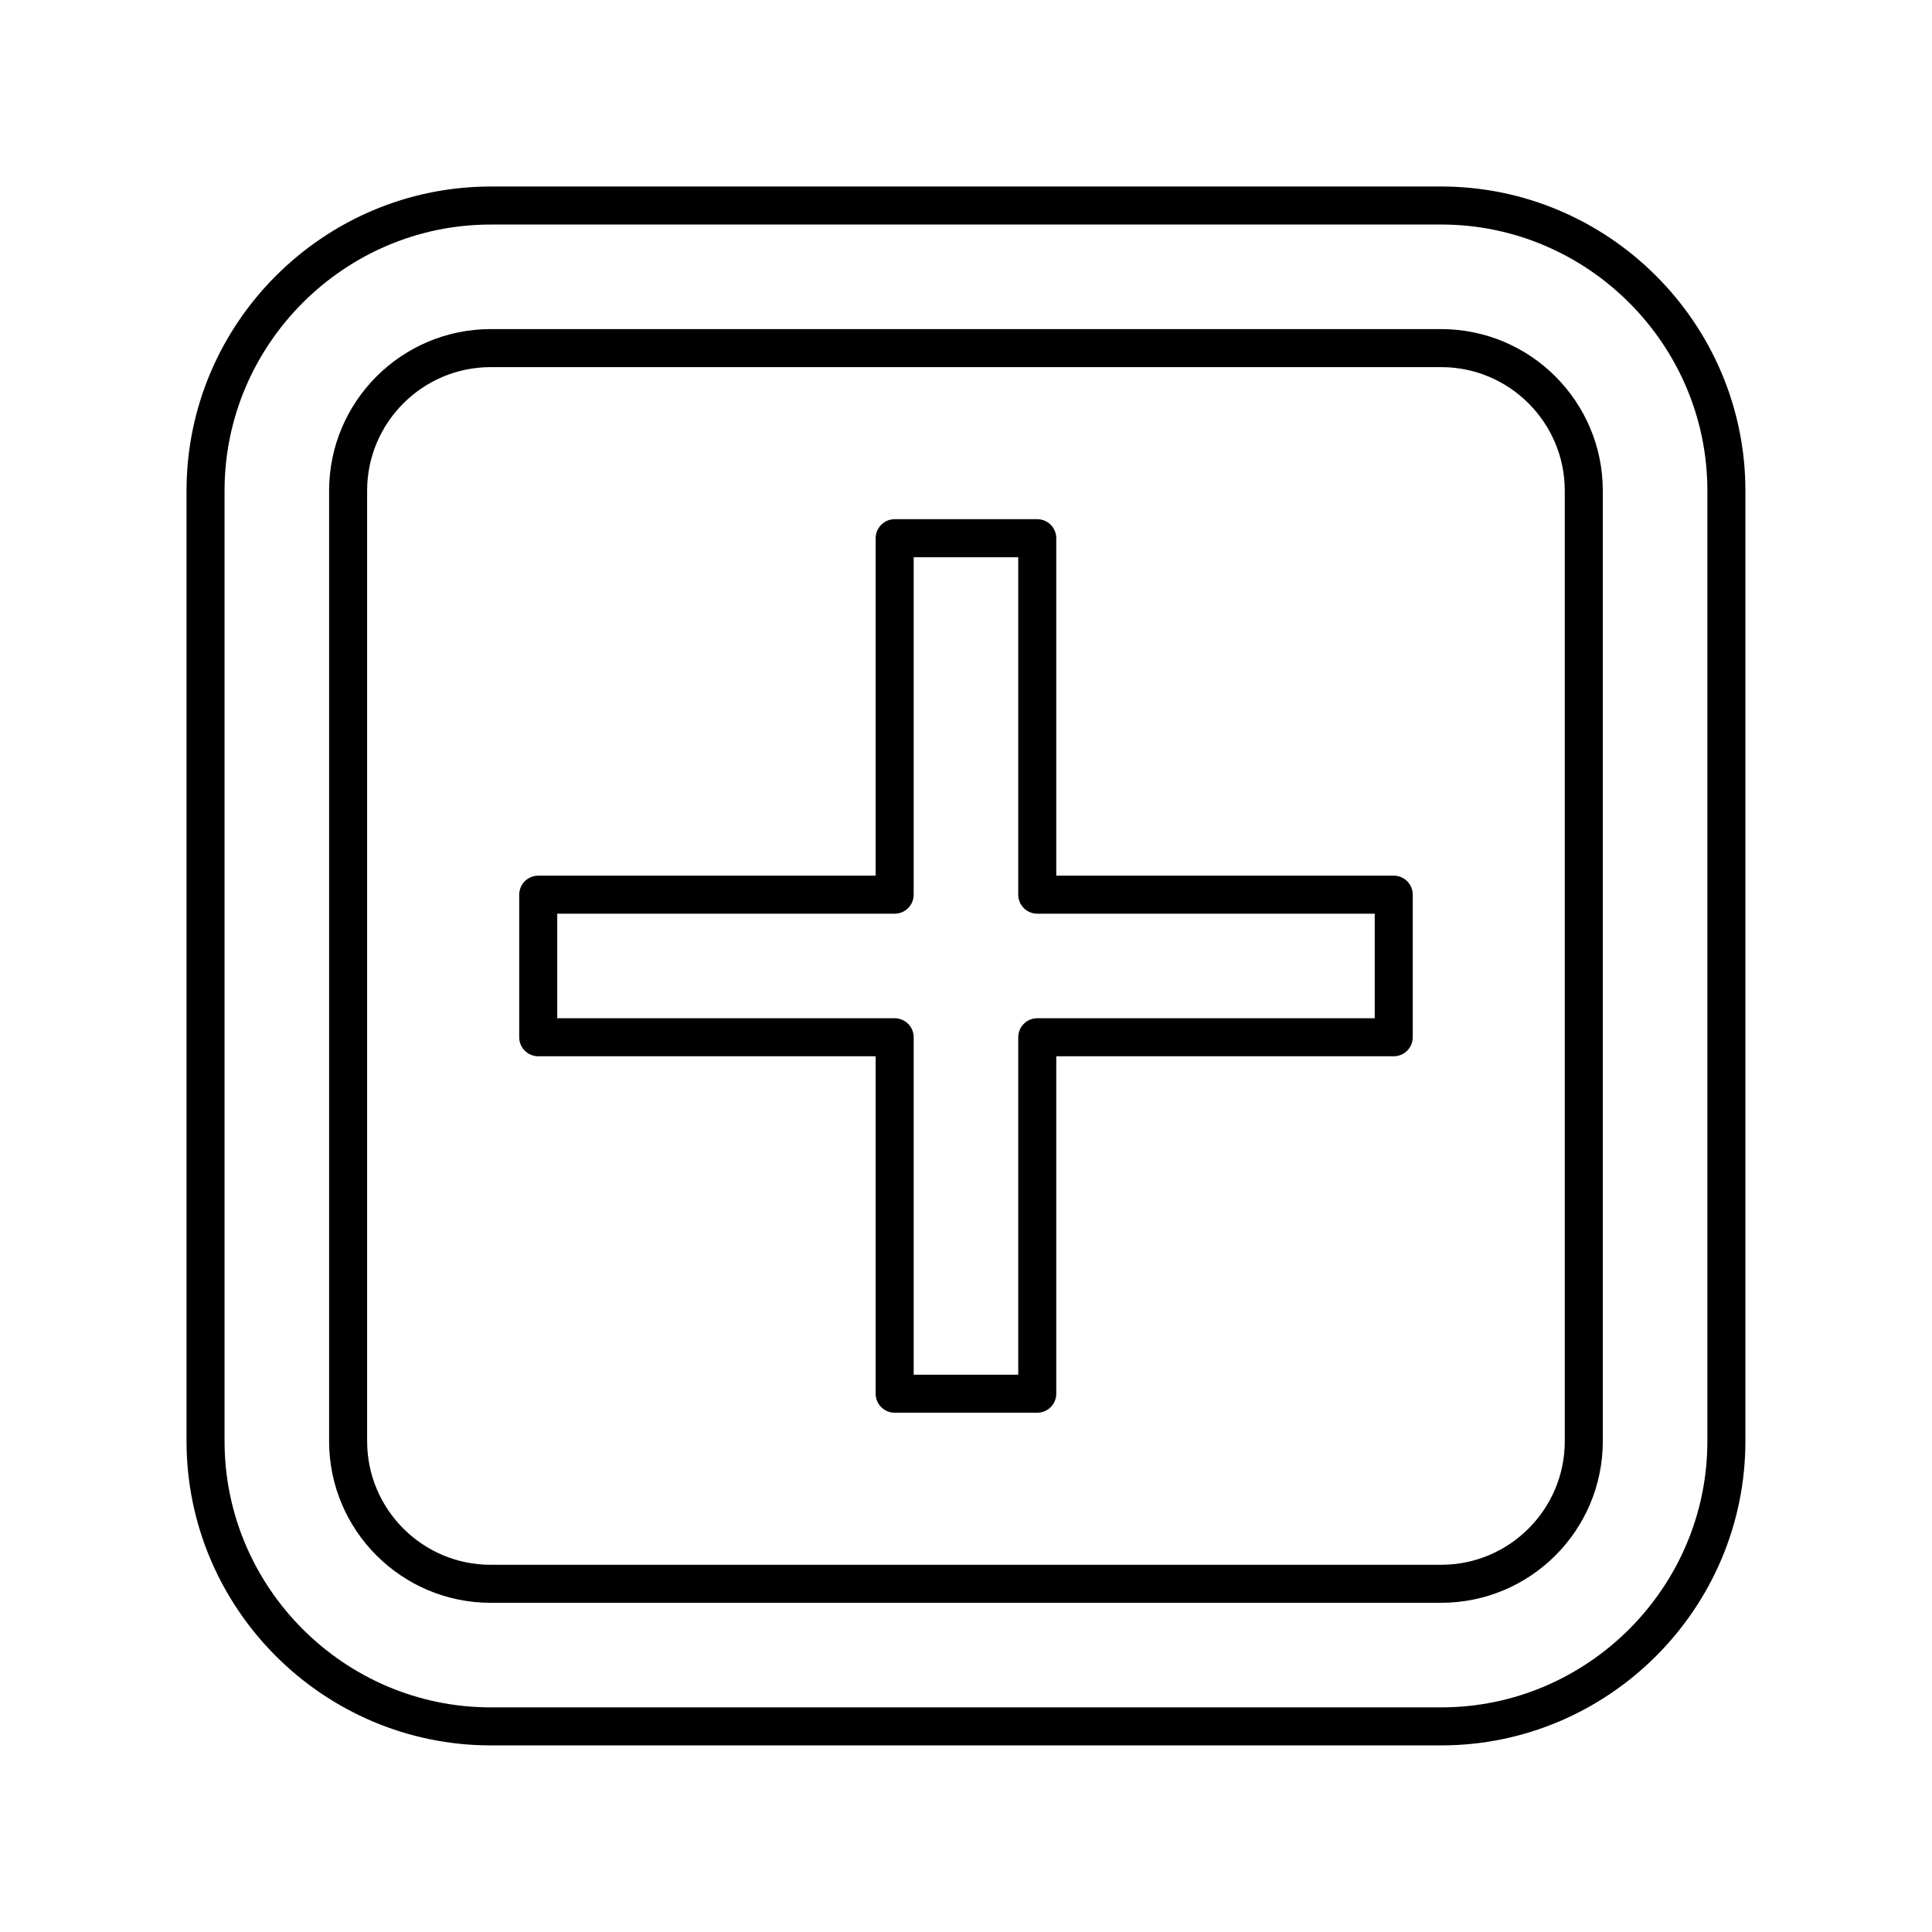
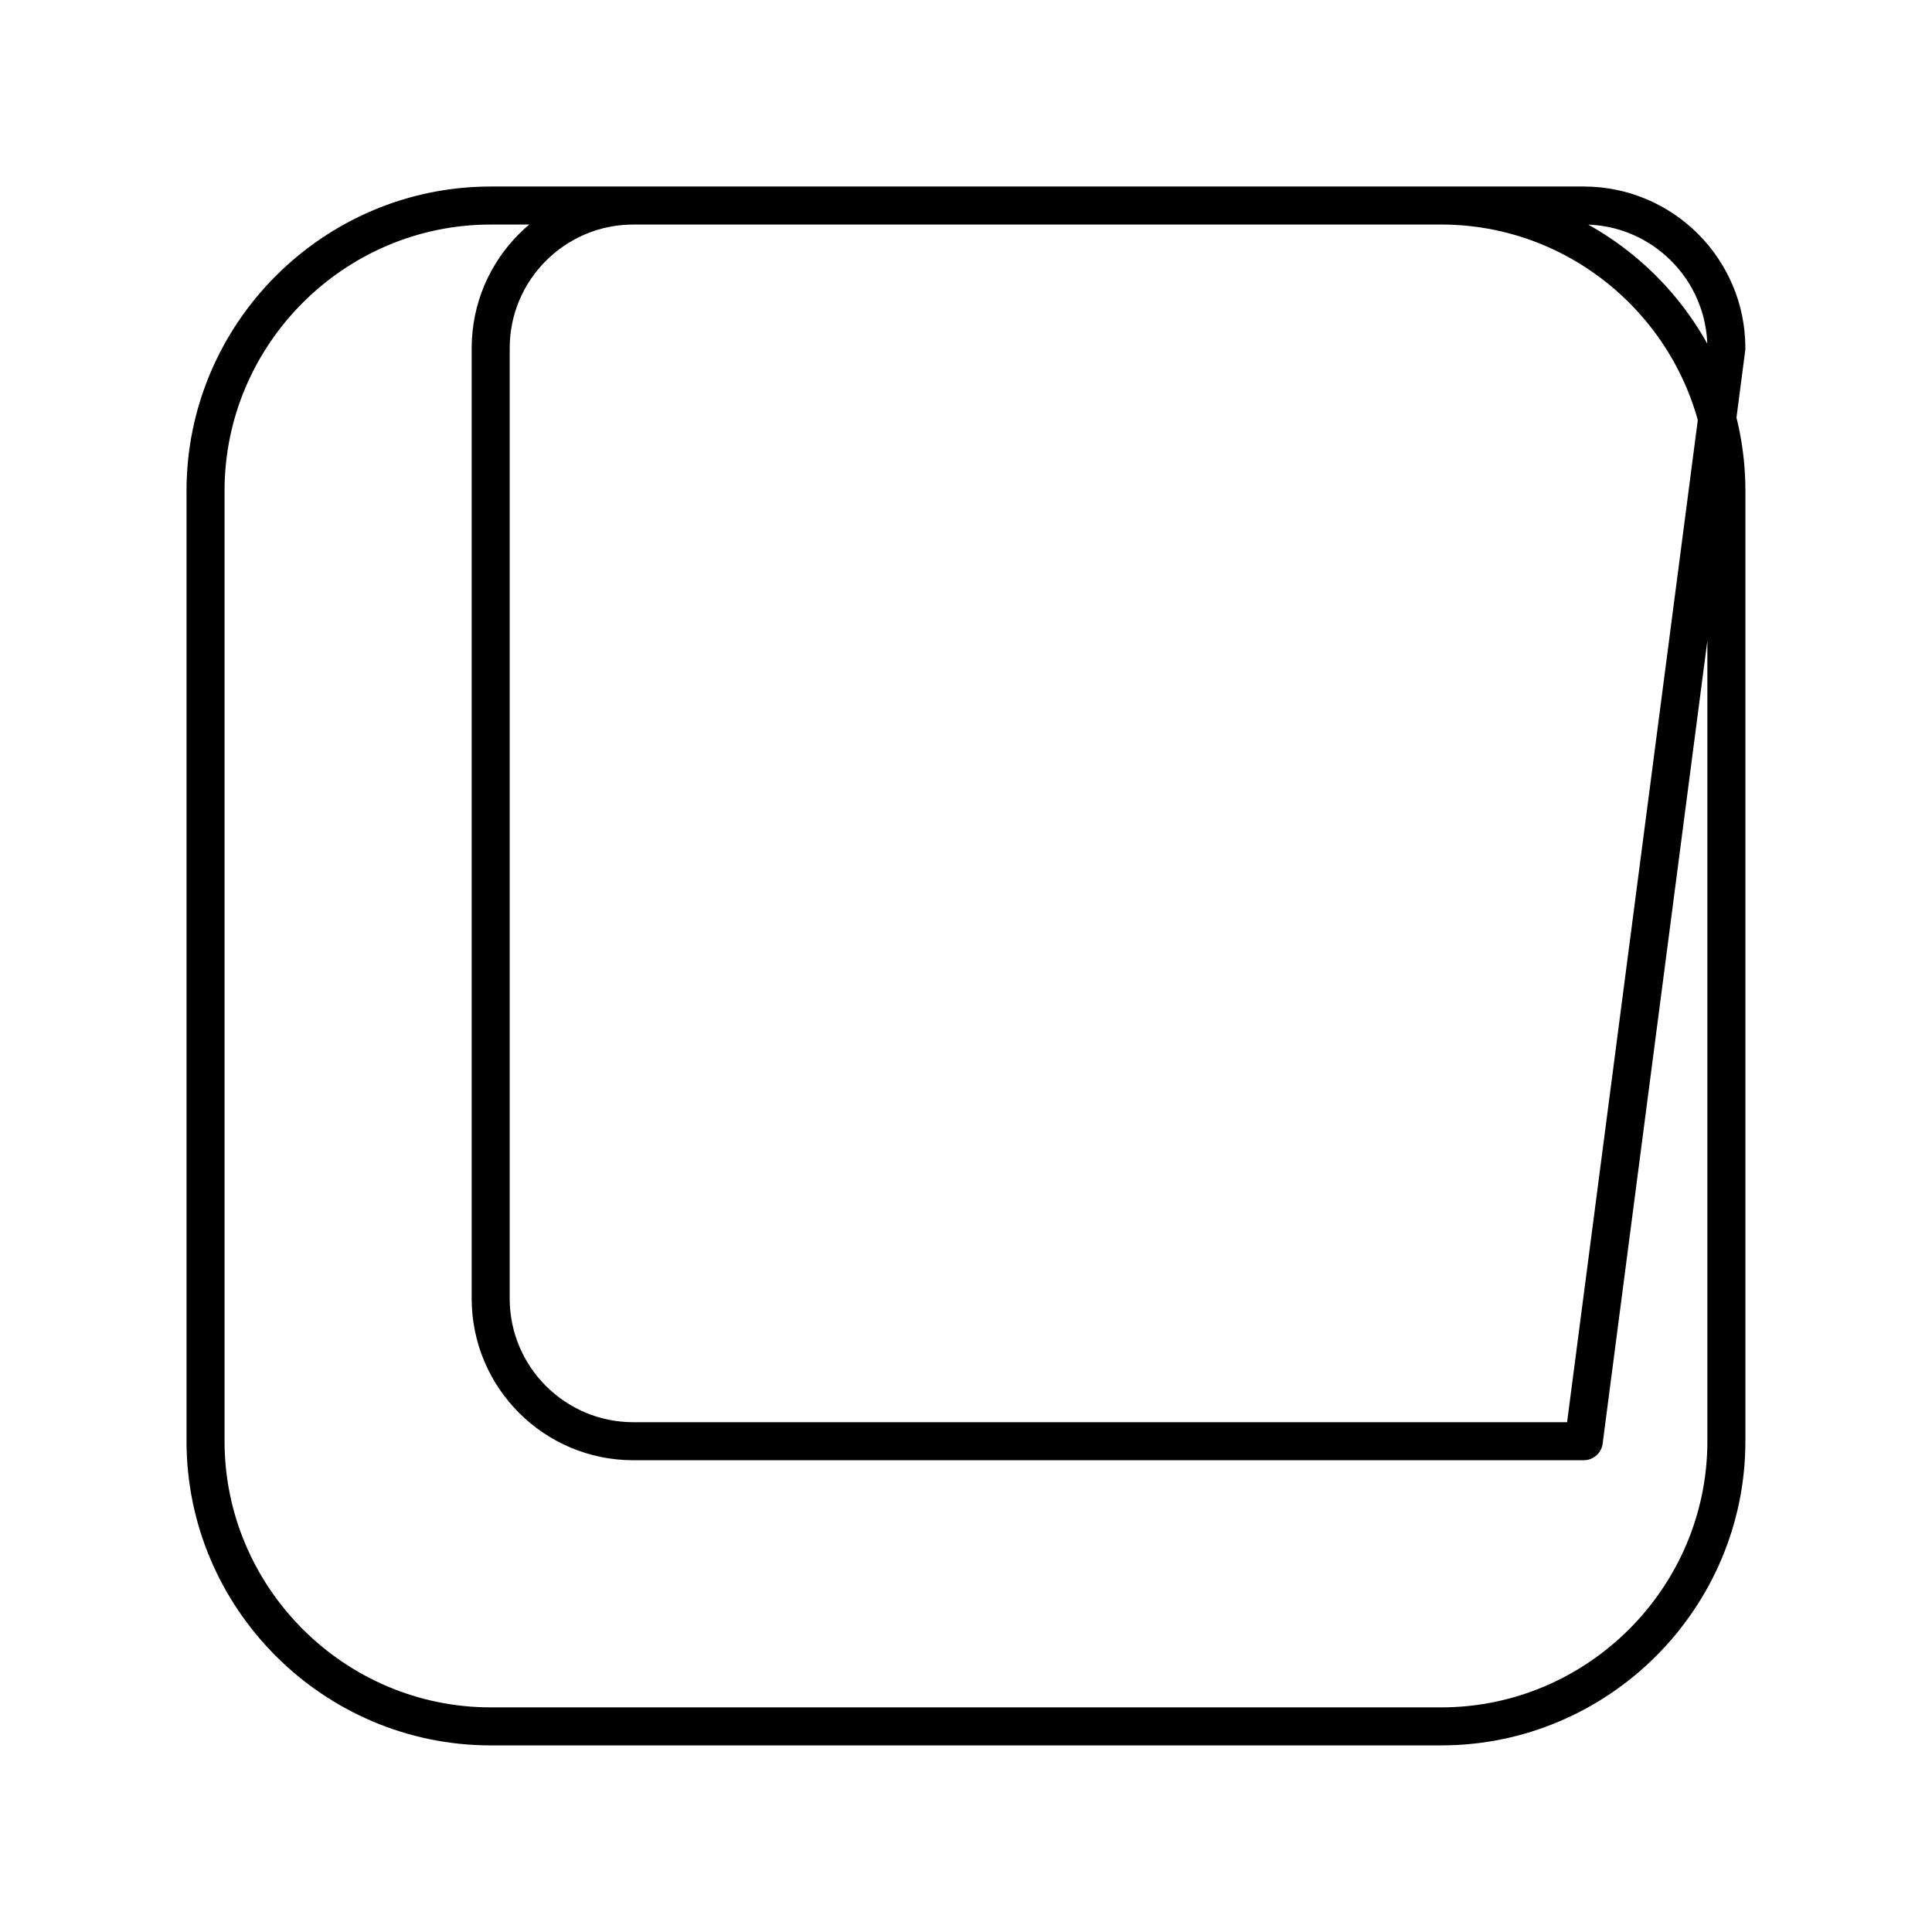
<svg xmlns="http://www.w3.org/2000/svg" width="800px" height="800px" version="1.1" viewBox="144 144 512 512">
  <g fill="none" stroke="#000000" stroke-linecap="round" stroke-linejoin="round" stroke-miterlimit="10" stroke-width="2">
-     <path transform="matrix(5.038 0 0 5.038 148.09 148.09)" d="m72.502 46.25h-18.752v-18.751h-7.5v18.751h-18.75v7.5h18.75v18.75h7.5v-18.75h18.752z" />
-     <path transform="matrix(5.038 0 0 5.038 148.09 148.09)" d="m74.999 10h-49.999c-8.251 0-15 6.751-15 15v50c0 8.25 6.749 15 15 15h49.999c8.252 0 15.001-6.75 15.001-15.001v-50c0-8.25-6.749-15-15.001-15zm7.5 64.999c0 4.137-3.362 7.5-7.5 7.5l-49.999 7.75e-4c-4.136 0-7.5-3.363-7.5-7.5v-50c0-4.136 3.364-7.5 7.5-7.5h49.999c4.138 0 7.5 3.364 7.5 7.5z" />
+     <path transform="matrix(5.038 0 0 5.038 148.09 148.09)" d="m74.999 10h-49.999c-8.251 0-15 6.751-15 15v50c0 8.25 6.749 15 15 15h49.999c8.252 0 15.001-6.75 15.001-15.001v-50c0-8.25-6.749-15-15.001-15zm7.5 64.999l-49.999 7.75e-4c-4.136 0-7.5-3.363-7.5-7.5v-50c0-4.136 3.364-7.5 7.5-7.5h49.999c4.138 0 7.5 3.364 7.5 7.5z" />
  </g>
</svg>